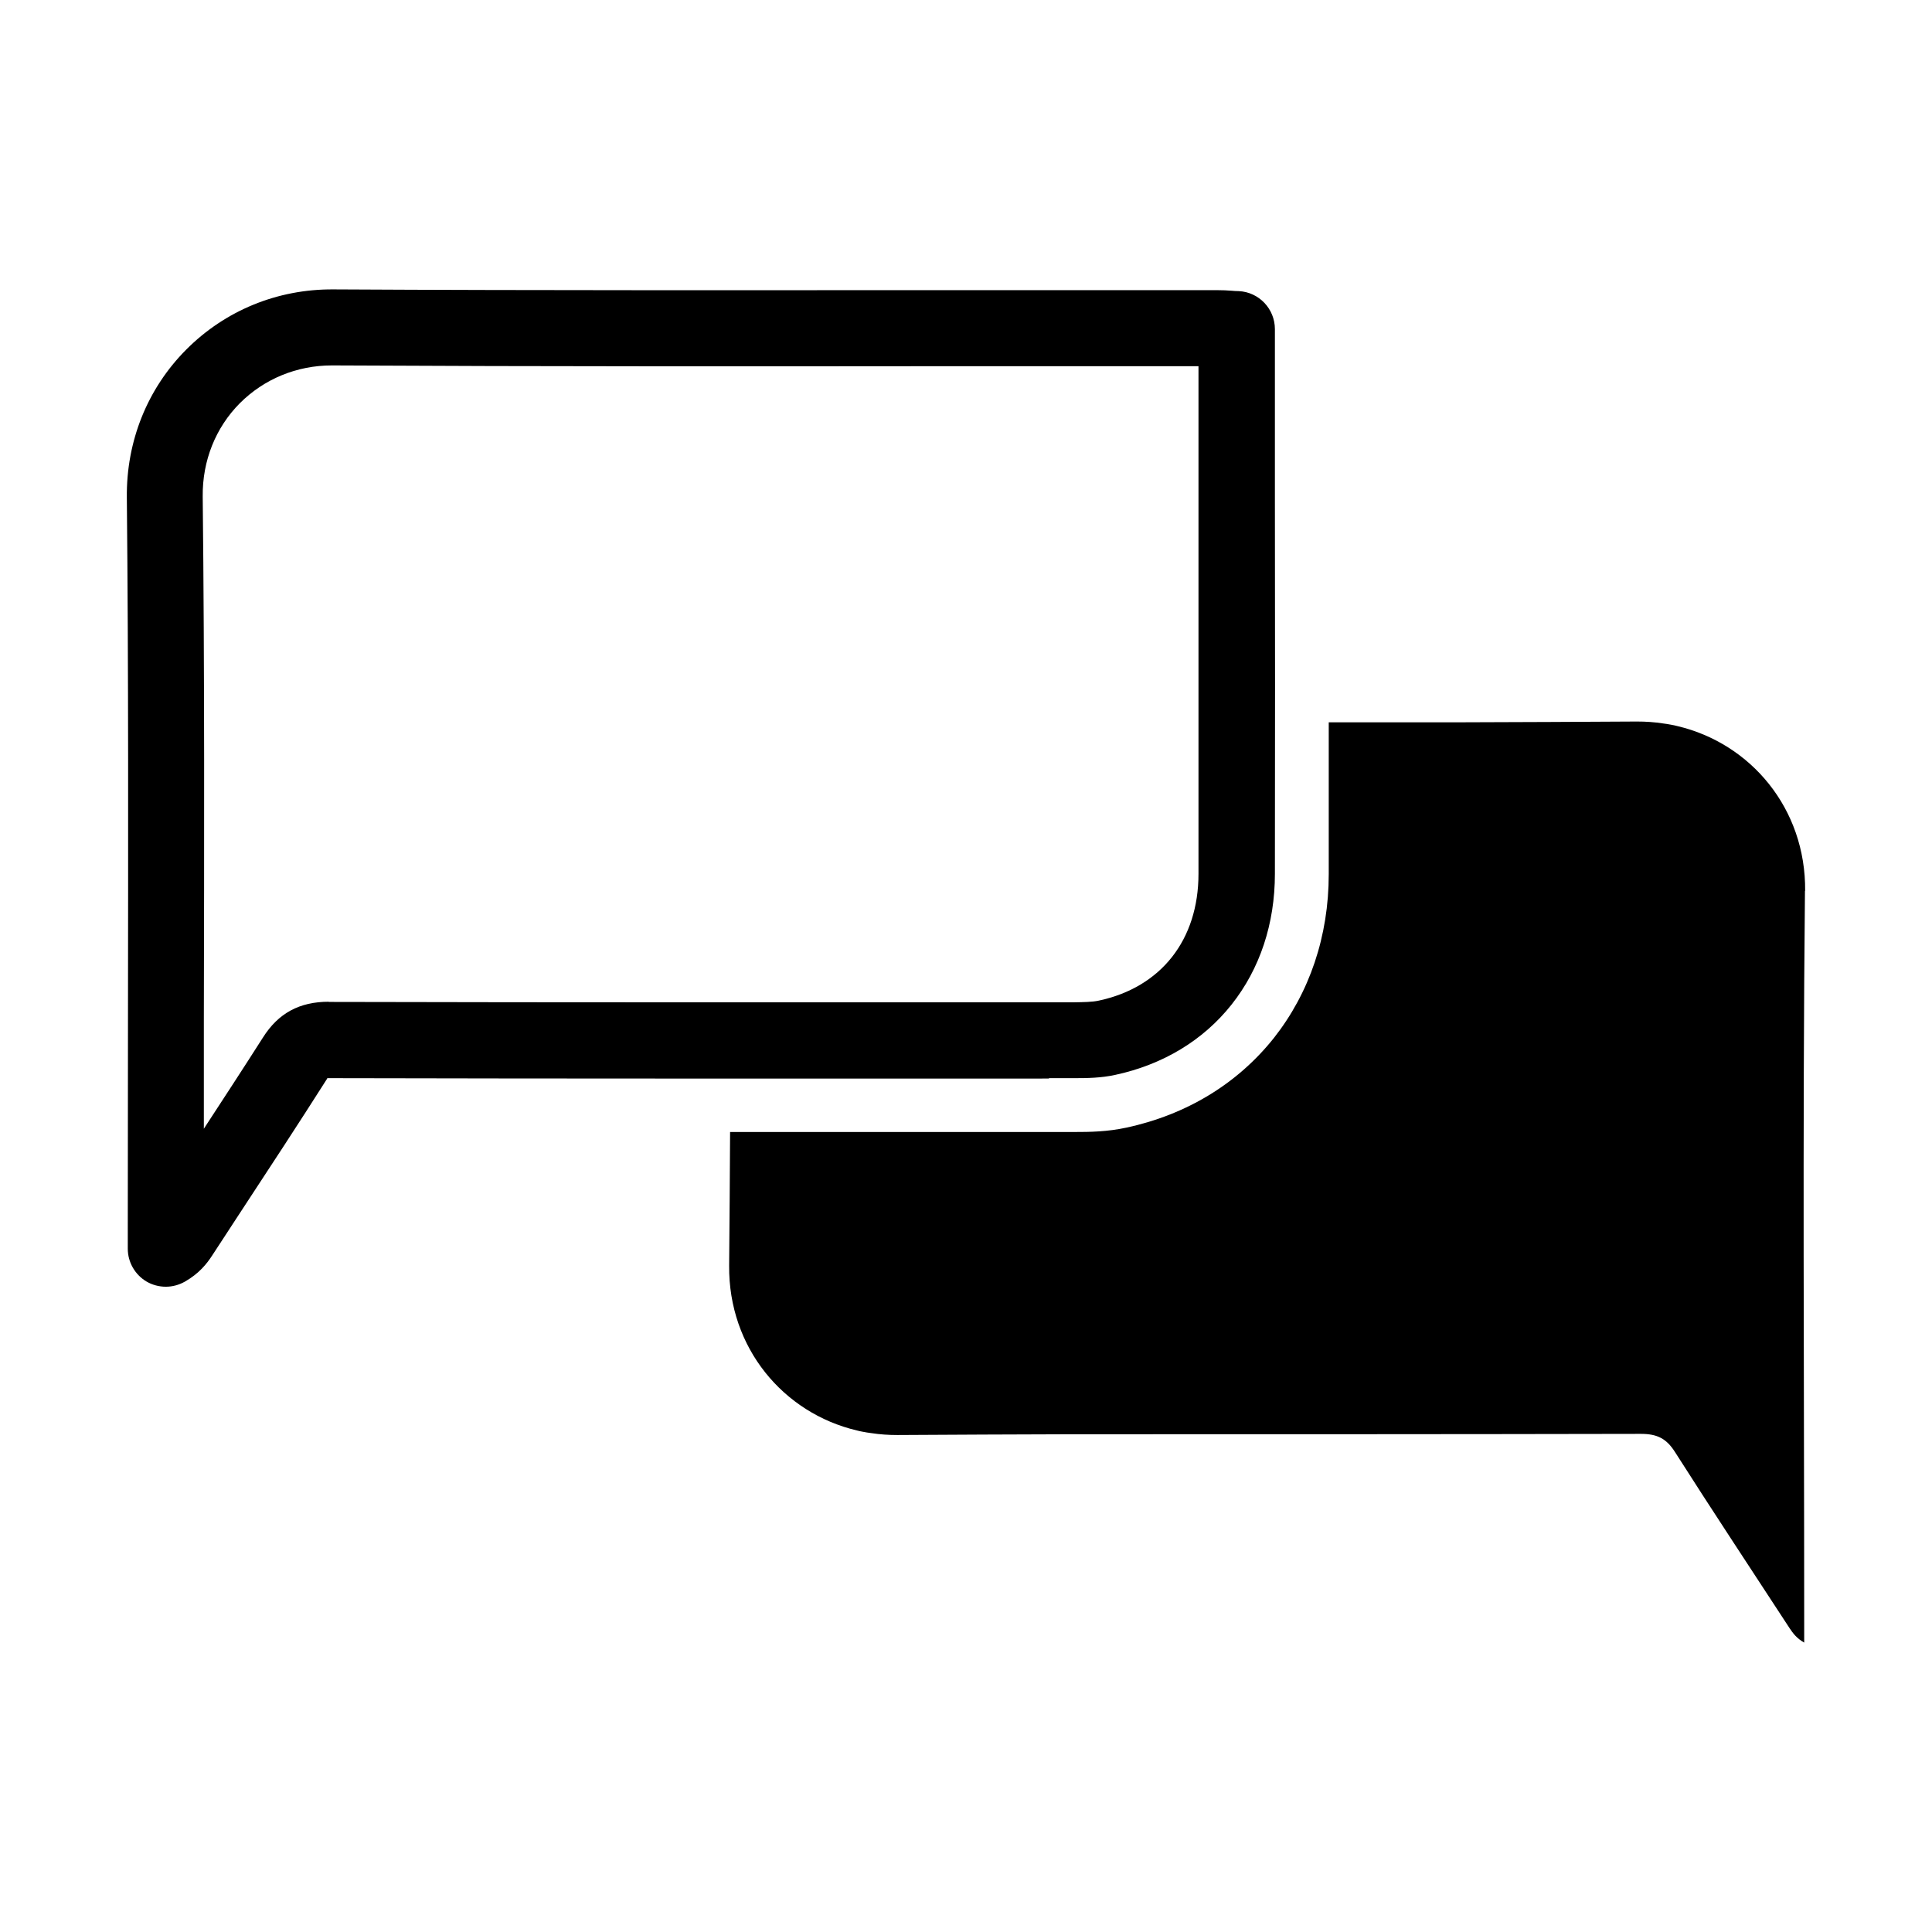
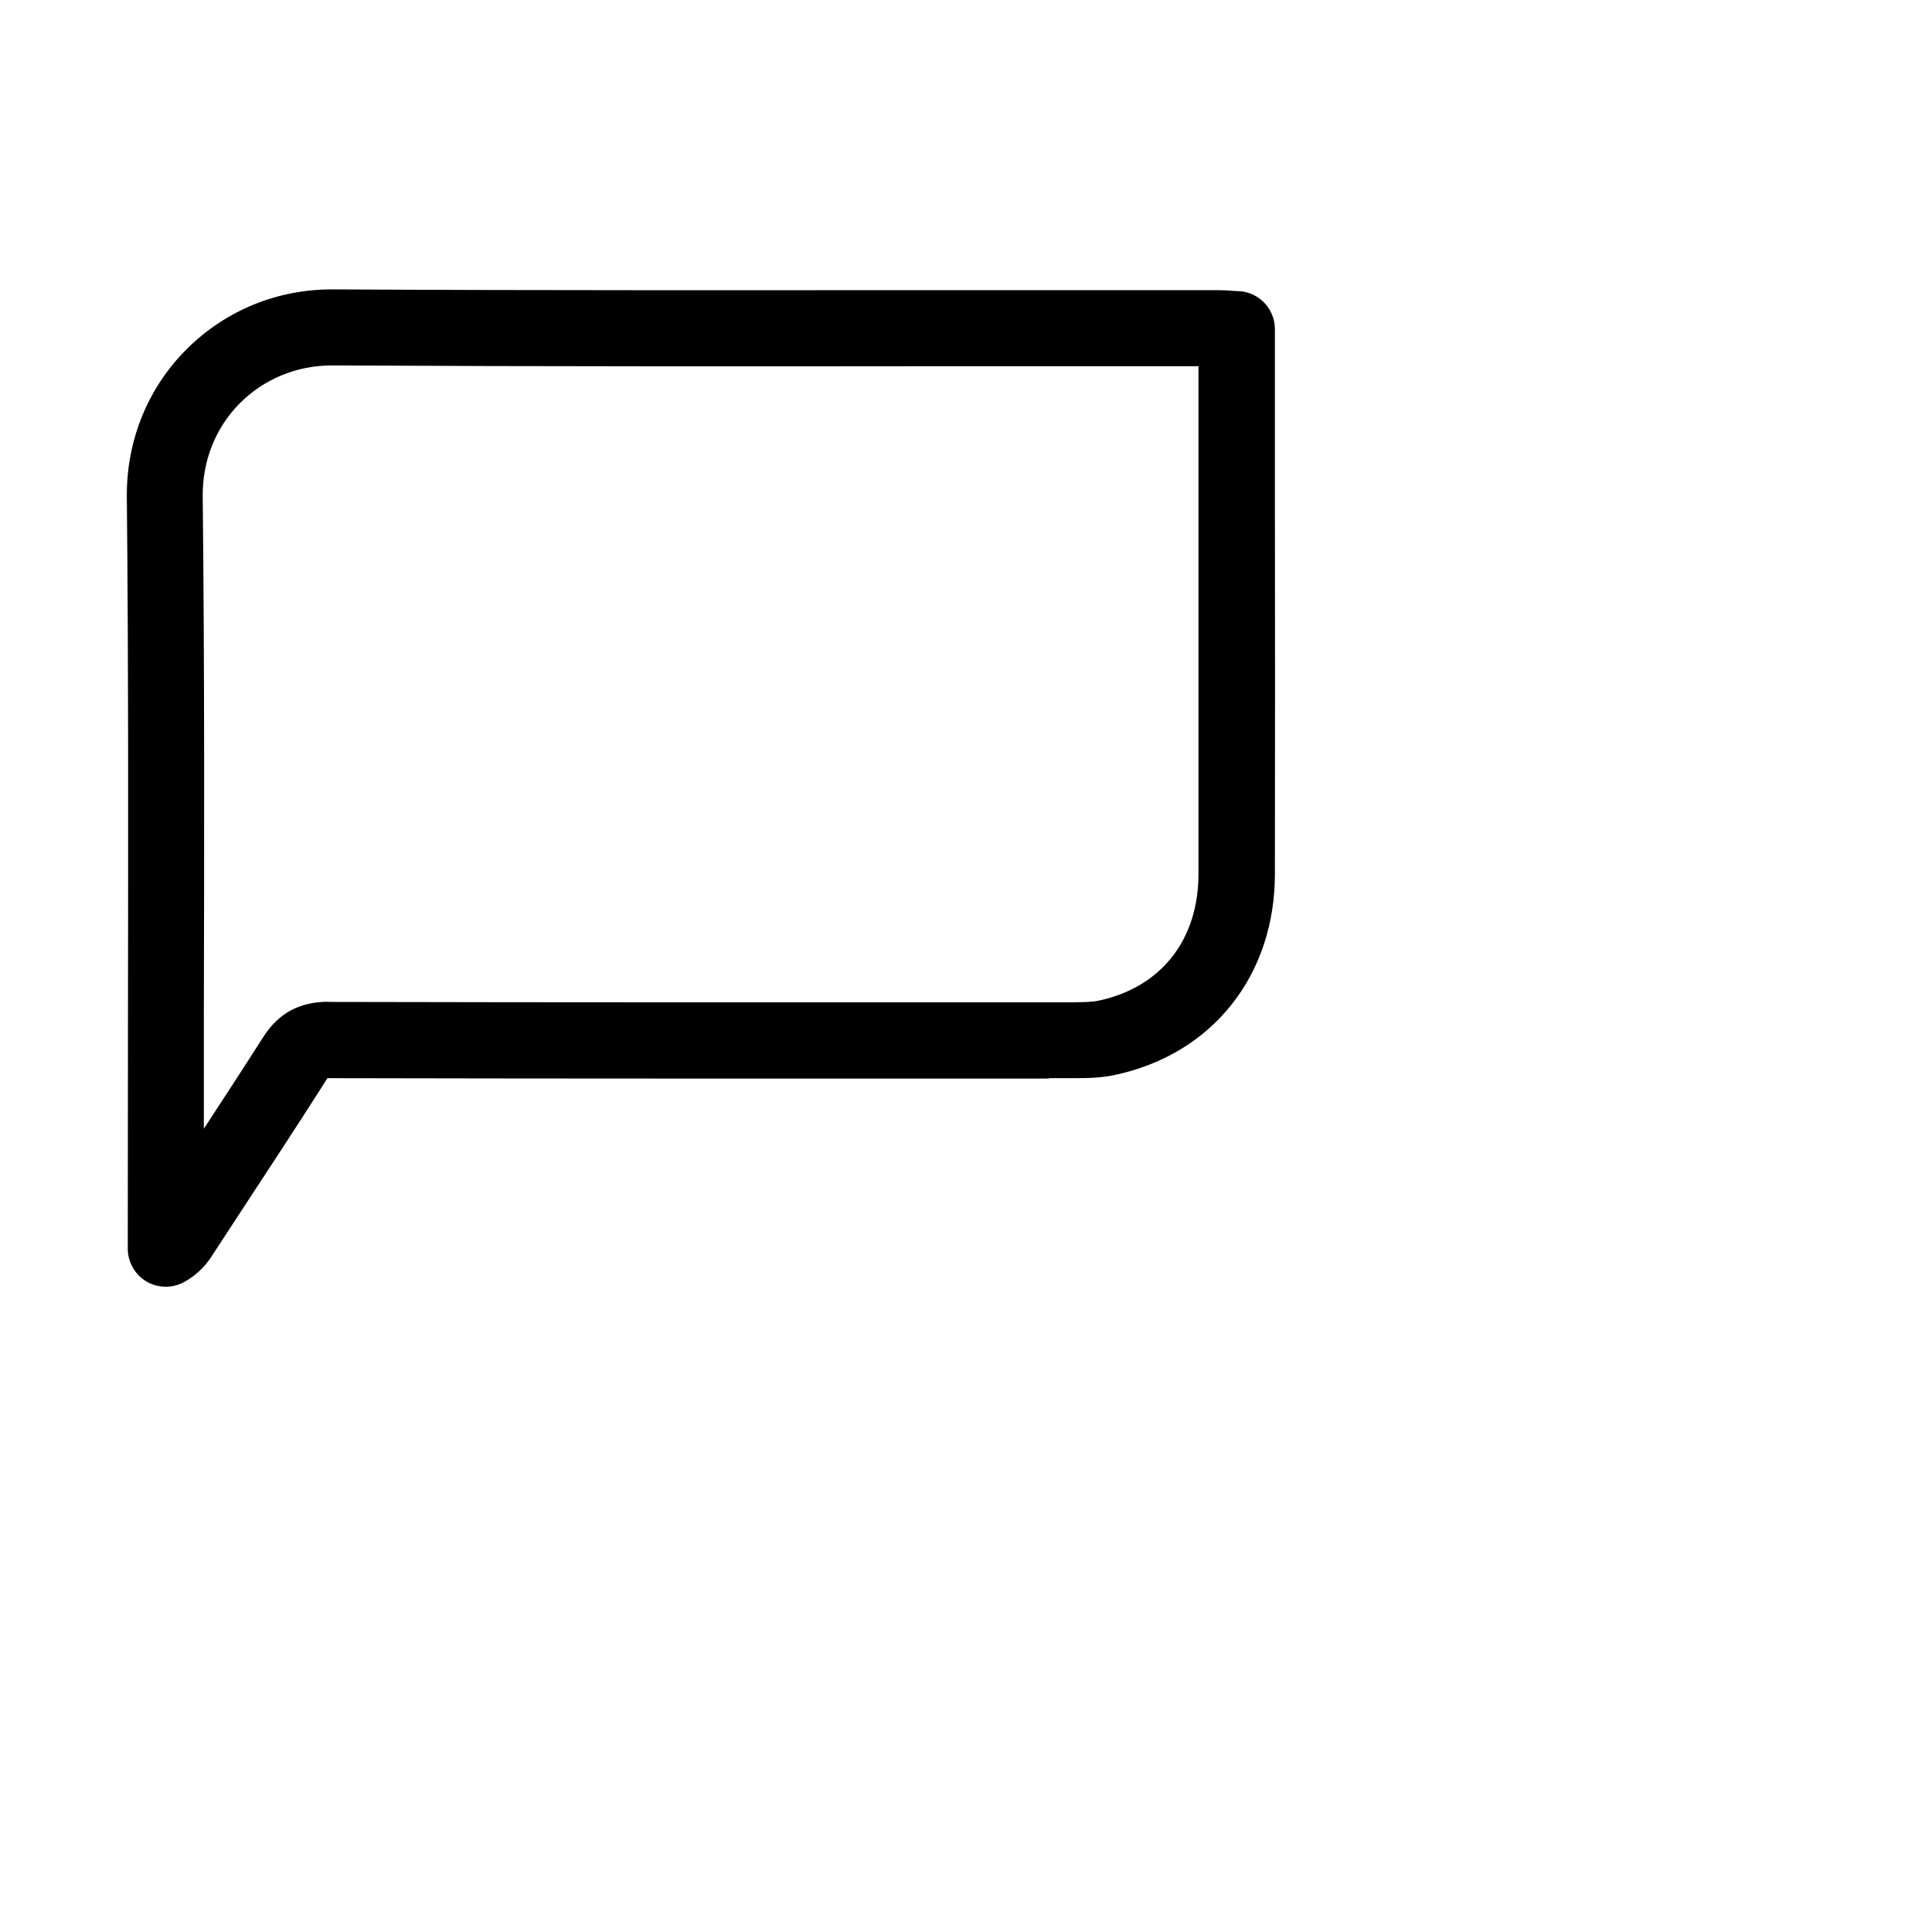
<svg xmlns="http://www.w3.org/2000/svg" fill="#000000" width="800px" height="800px" version="1.1" viewBox="144 144 512 512">
  <g>
    <path d="m231.17 409.47c-7.809 0-13.402 3.023-17.48 9.473-5.141 8.062-10.43 16.172-15.668 24.184v-29.02c0.102-45.395 0.203-92.348-0.301-138.55-0.102-9.473 3.426-18.238 9.824-24.688 6.449-6.449 15.113-10.027 24.383-10.027h0.203c55.723 0.301 112.35 0.25 167.16 0.203h62.32v35.52 99c0 17.531-9.926 30.078-26.398 33.605-1.812 0.402-4.133 0.402-6.551 0.453h-6.801c-62.523 0-127.16 0.051-190.74-0.102h-0.051zm190.79 20.254h6.801c3.375 0 7.004-0.051 10.73-0.855 12.695-2.719 23.375-9.168 30.883-18.641 7.508-9.473 11.488-21.41 11.488-34.66 0.051-33 0.051-66.555 0-99v-40.656-4.684c0-5.391-4.231-9.824-9.574-10.078-0.707 0-1.309-0.051-1.863-0.102-1.258-0.102-2.469-0.152-3.777-0.152h-67.309c-54.766 0-111.34 0.102-167.01-0.203-14.812-0.102-28.668 5.594-38.996 15.973-10.277 10.328-15.871 24.234-15.719 39.145 0.453 46.098 0.352 92.953 0.301 138.3 0 18.188-0.051 36.98-0.051 55.52v5.289c0 3.578 1.914 6.902 4.988 8.715 1.562 0.906 3.324 1.359 5.09 1.359 1.762 0 3.426-0.453 4.988-1.309 3.828-2.168 5.894-4.785 7.356-7.055 2.469-3.777 4.938-7.559 7.406-11.336 7.609-11.586 15.469-23.578 23.023-35.469v-0.102h0.504c63.582 0.152 128.27 0.102 190.79 0.102z" />
-     <path d="m622.38 380.1c0.203-21.816-14.41-39.094-33.855-43.68-0.555-0.152-1.059-0.25-1.613-0.352-0.707-0.152-1.461-0.25-2.215-0.352-2.266-0.352-4.535-0.504-6.902-0.504-15.316 0.102-30.684 0.152-45.996 0.203h-35.668v40.254c0 16.426-5.09 31.438-14.559 43.43-9.621 12.09-23.125 20.305-39.047 23.73-5.09 1.109-9.723 1.16-13.703 1.16h-6.902-79.25-5.188c-0.051 11.789-0.152 23.578-0.25 35.418-0.203 21.816 14.41 39.094 33.855 43.68 0.555 0.152 1.059 0.25 1.613 0.352 0.707 0.152 1.461 0.25 2.215 0.352 2.266 0.352 4.535 0.504 6.902 0.504 15.316-0.102 30.684-0.152 45.996-0.203 50.332 0 100.71 0 151.04-0.102 4.281 0 6.75 1.211 9.02 4.785 9.977 15.668 20.254 31.188 30.379 46.703 0.906 1.359 1.863 2.672 3.879 3.828v-5.289c0-64.641-0.453-129.28 0.203-193.92z" />
  </g>
</svg>